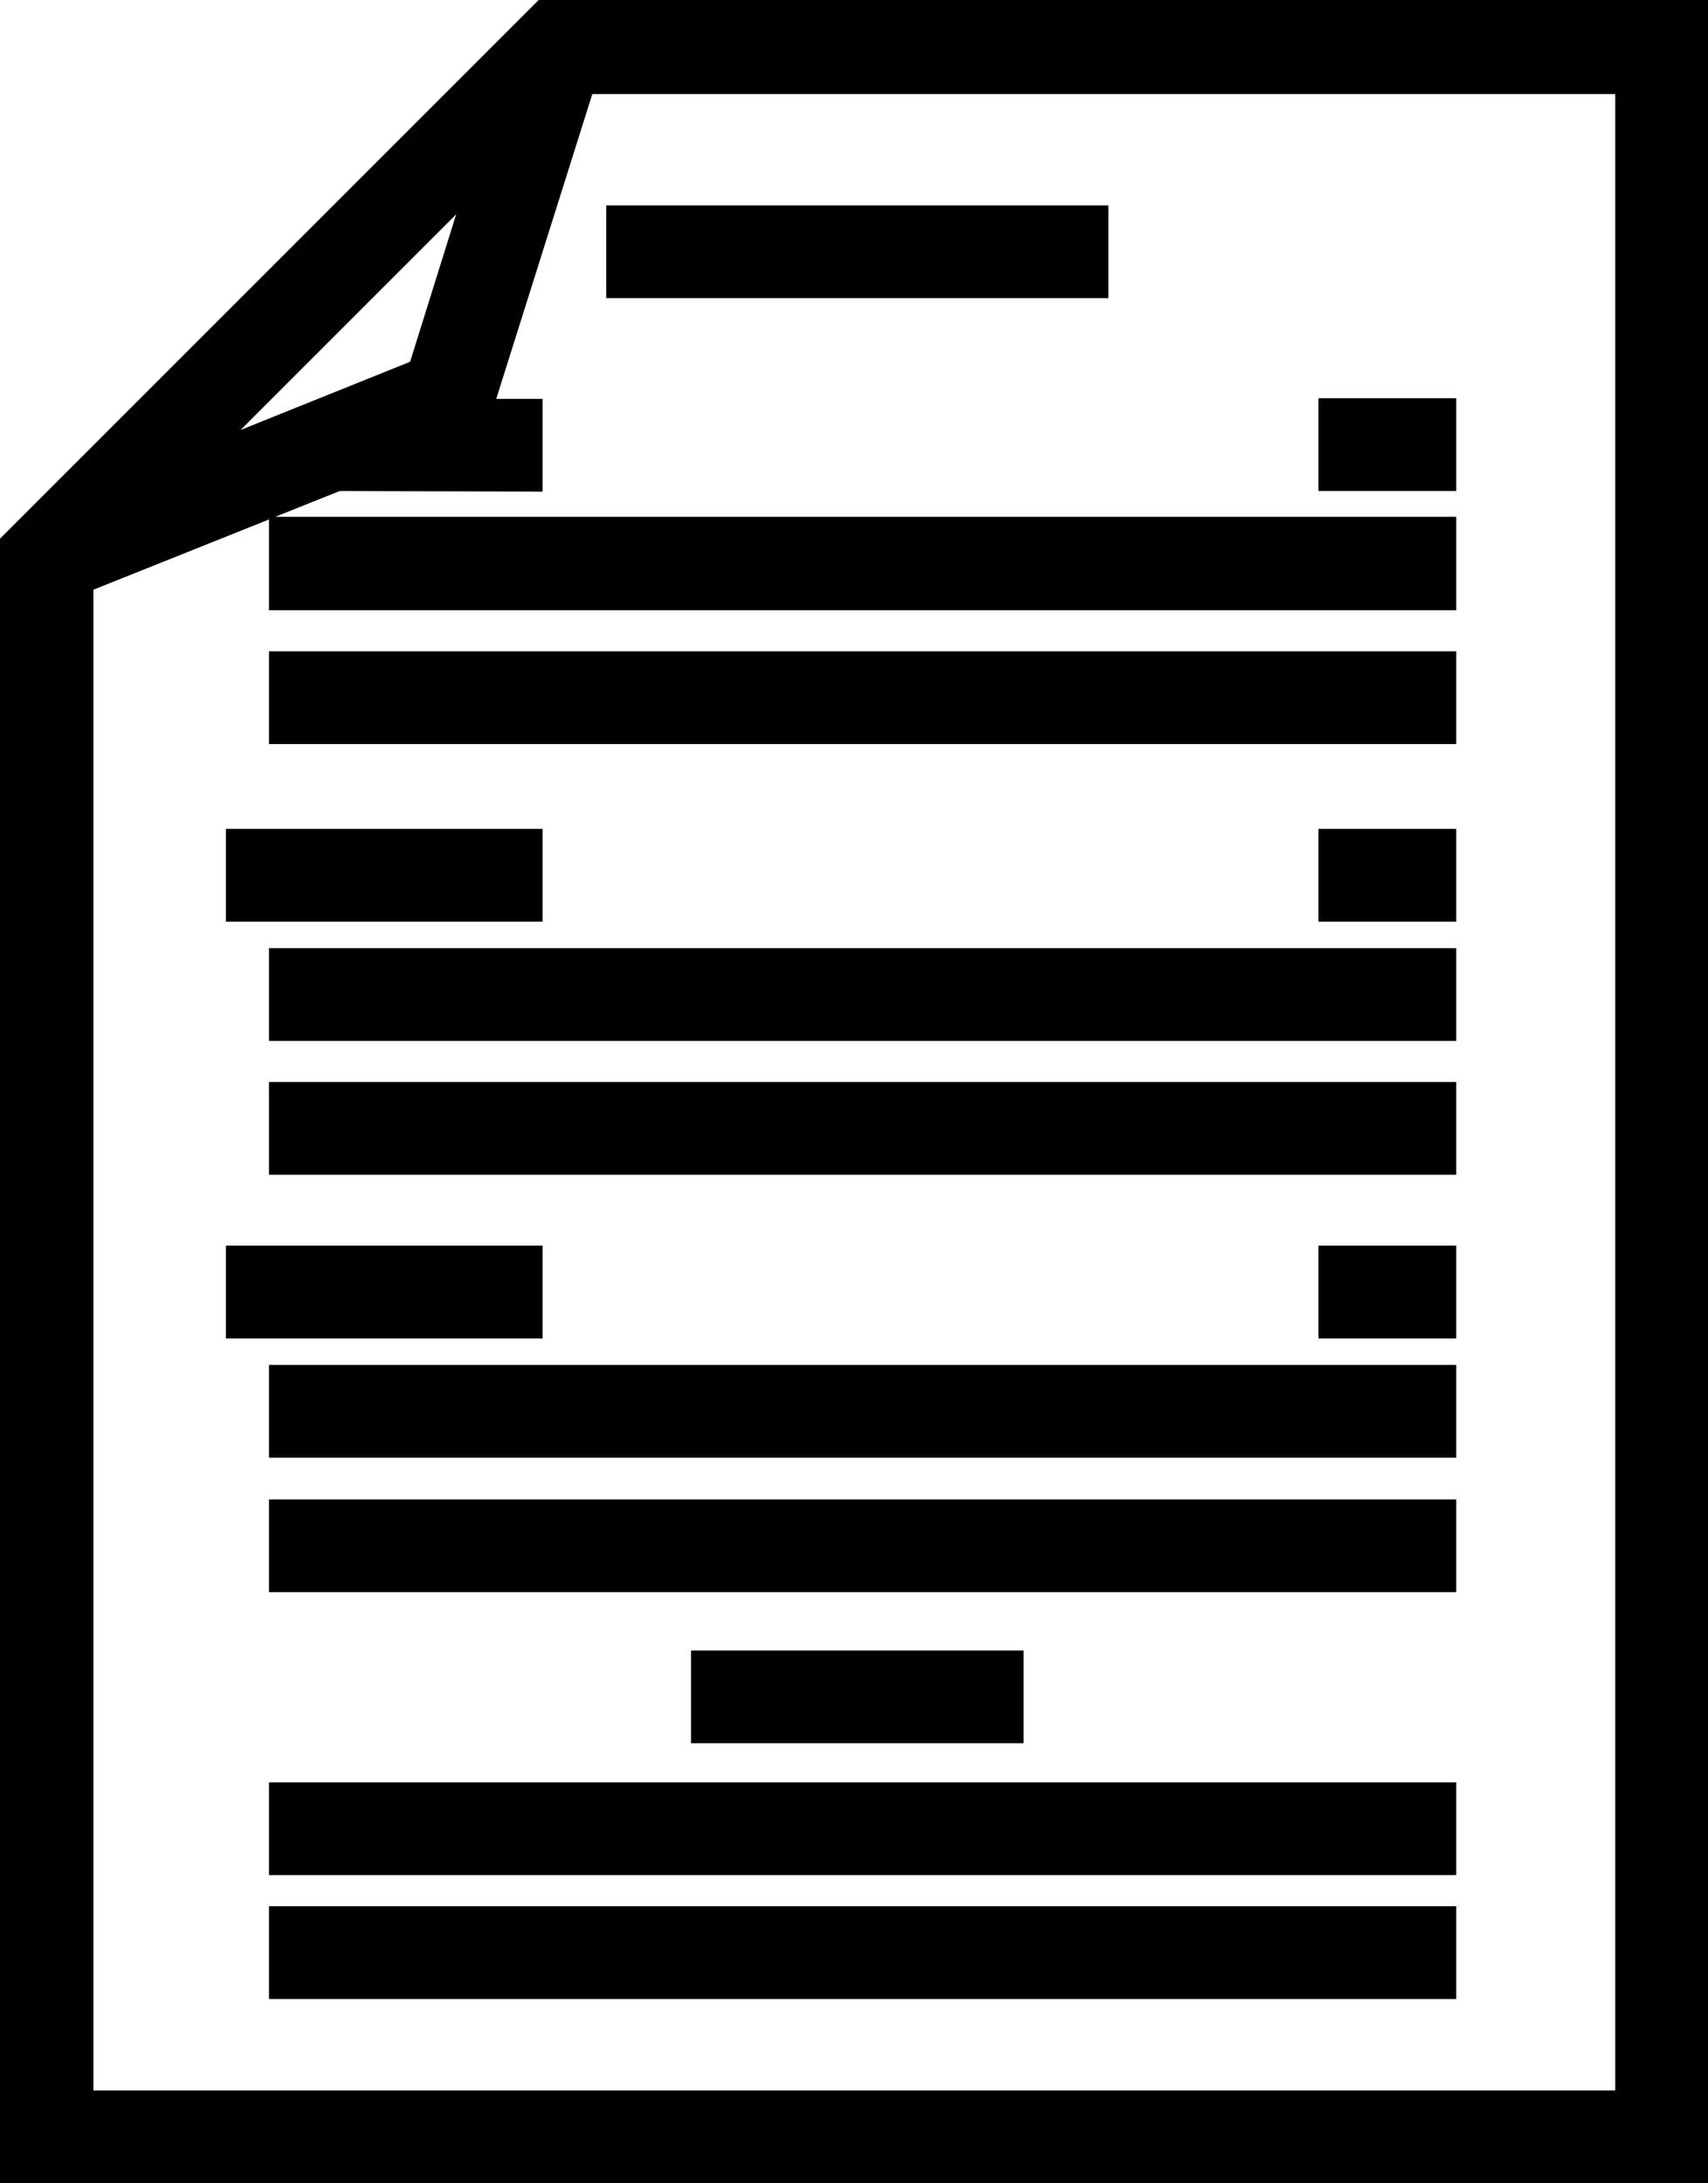
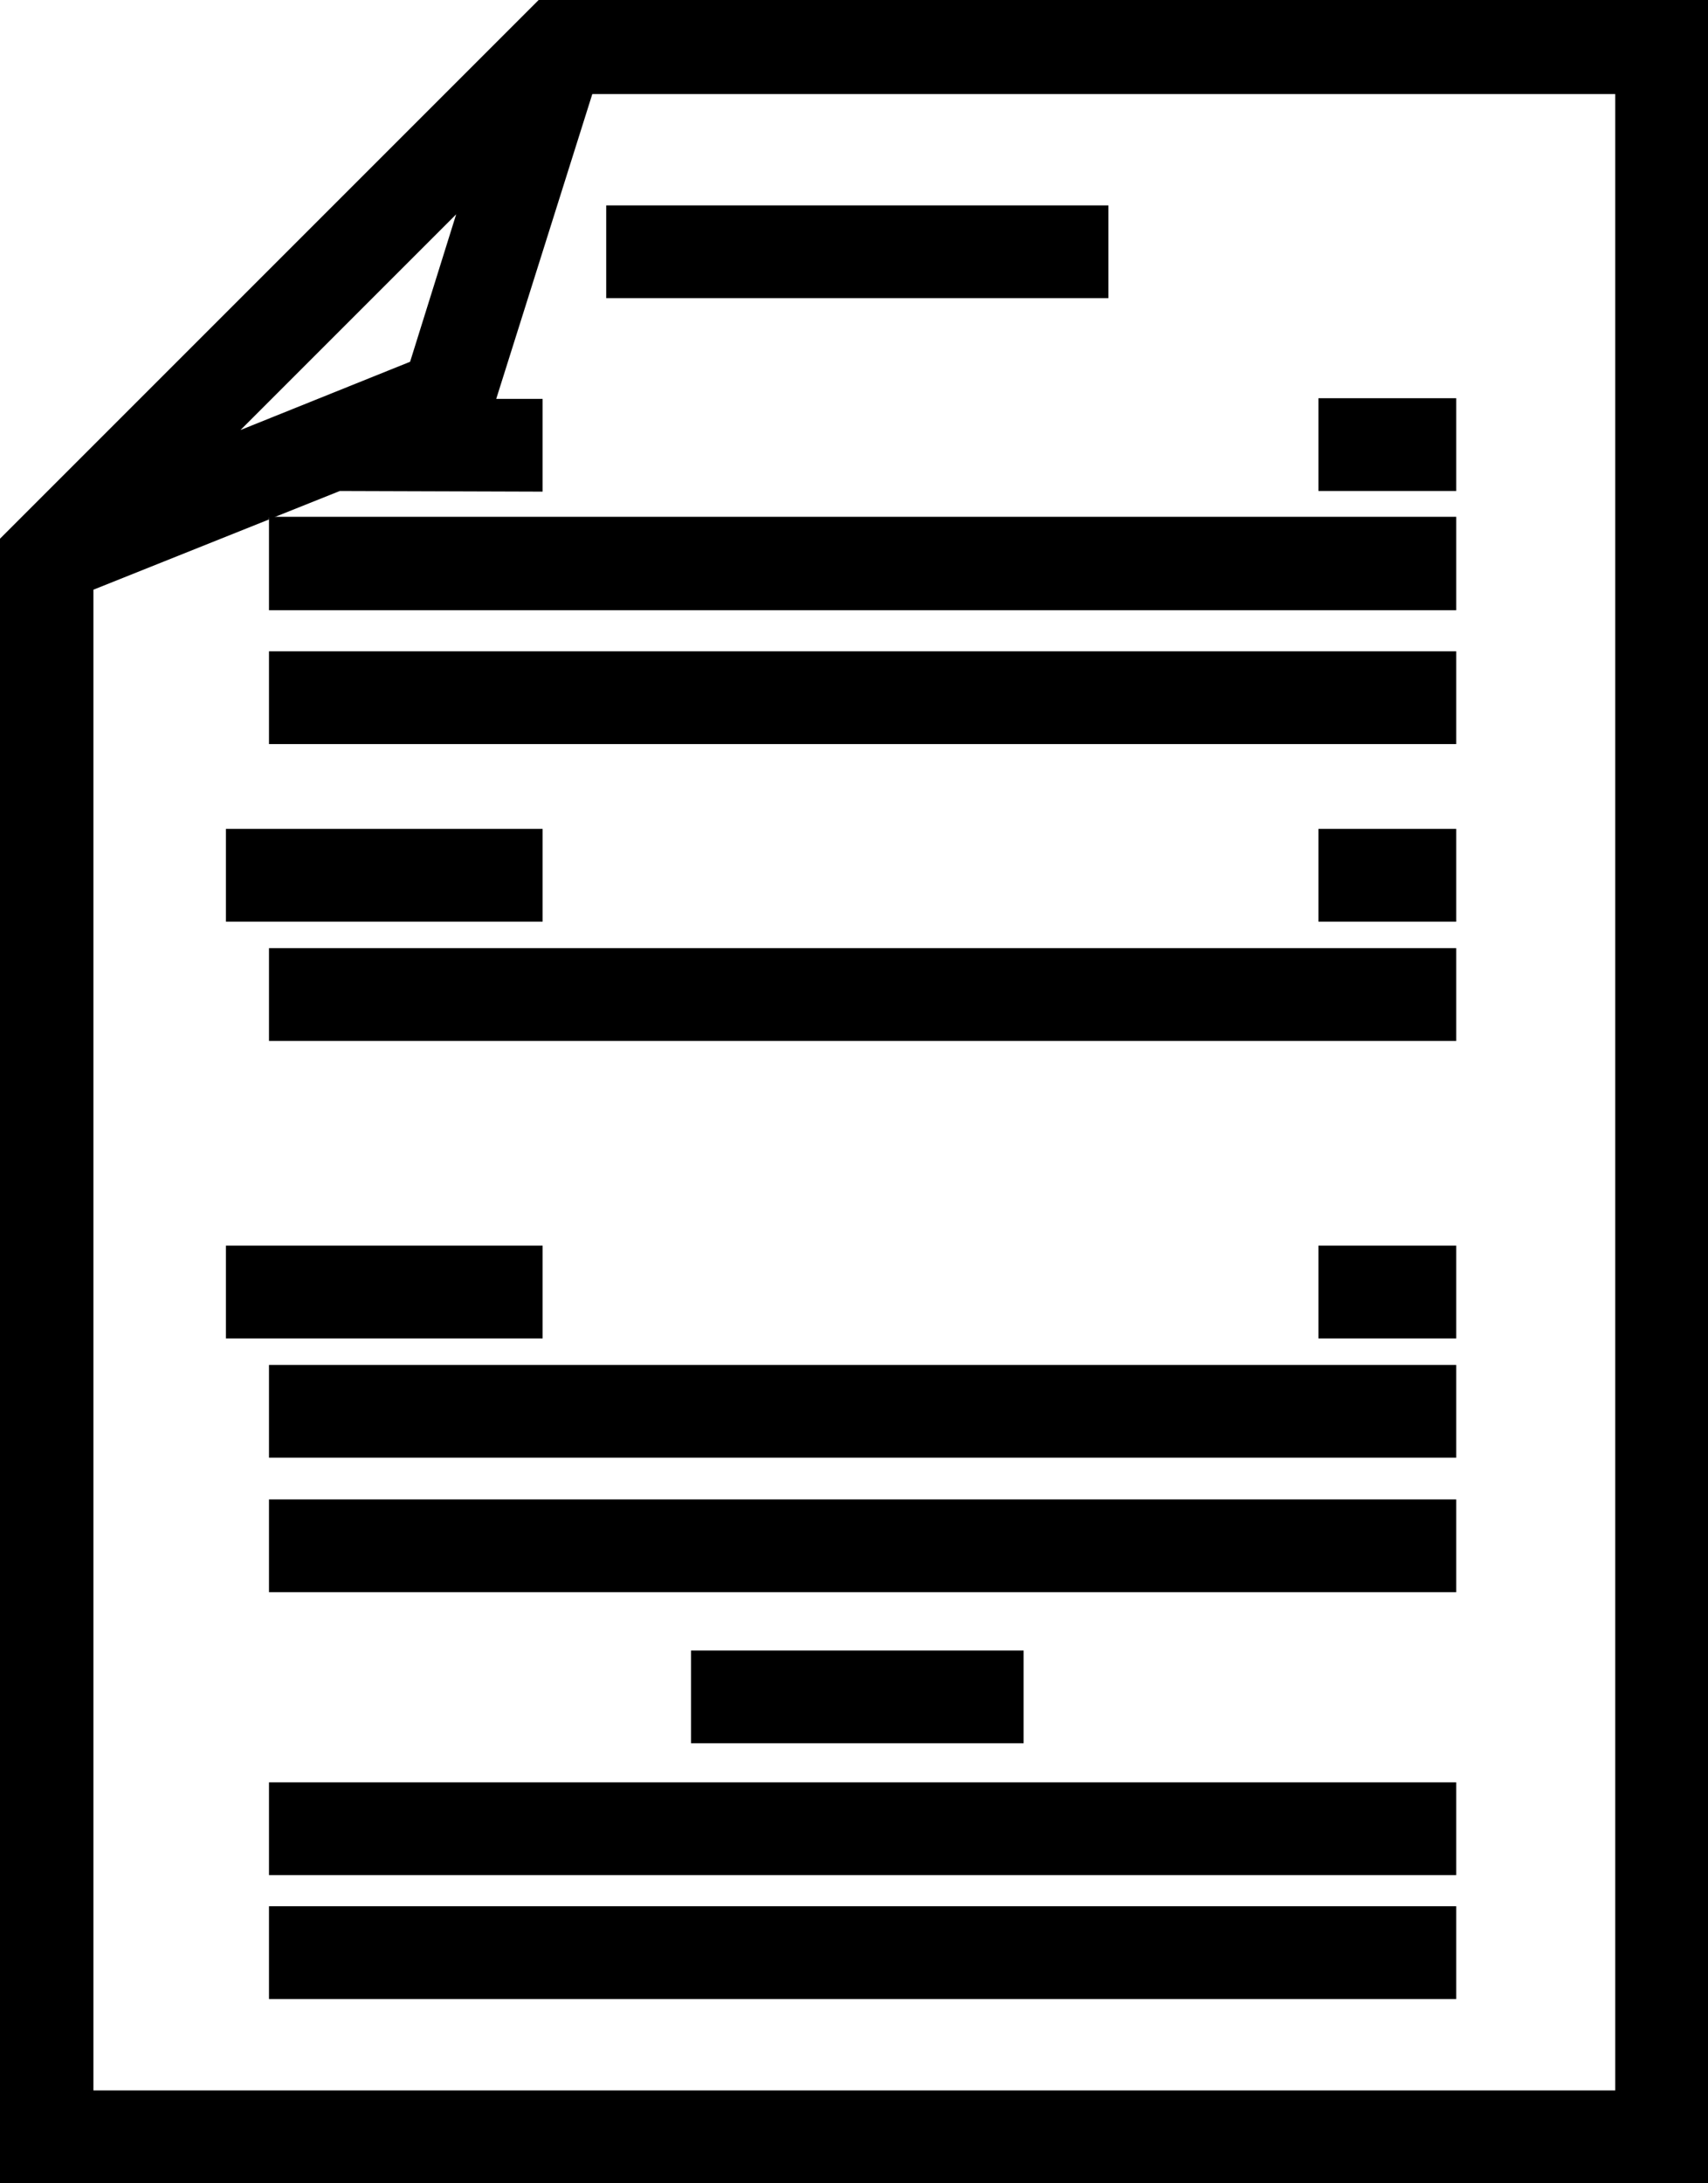
<svg xmlns="http://www.w3.org/2000/svg" id="b" viewBox="0 0 25.78 32.95">
  <defs>
    <style>.d{fill:none;}.d,.e{stroke-width:0px;}</style>
  </defs>
  <g id="c">
    <polygon class="d" points="6.89 3.22 3.63 6.49 6.19 5.46 6.89 3.22" />
    <path class="d" d="M7.49,6.01h.7v1.4h-3.06s-1,.39-1,.39h17.85v1.4H4.06v-1.38l-2.65,1.06v22.65h22.97V1.4h-15.44l-1.45,4.6ZM3.41,12.51h4.78v1.4H3.41v-1.4ZM3.41,18.8h4.78v1.4H3.41v-1.4ZM21.98,30.18H4.06v-1.4h17.92v1.4ZM21.98,28.3H4.06v-1.4h17.92v1.4ZM10.43,26.31v-1.4h5.02v1.4h-5.02ZM21.98,24.03H4.06v-1.4h17.92v1.4ZM21.98,22H4.06v-1.4h17.92v1.4ZM21.98,20.21h-2.08v-1.4h2.08v1.4ZM21.98,17.74H4.06v-1.4h17.92v1.4ZM21.98,15.71H4.06v-1.4h17.92v1.4ZM21.98,13.91h-2.08v-1.4h2.08v1.4ZM21.98,11.24H4.06v-1.4h17.92v1.4ZM19.9,6.01h2.08v1.4h-2.08v-1.4ZM16.73,3.1v1.4h-7.58v-1.4h7.58Z" />
    <rect class="e" x="9.15" y="3.1" width="7.58" height="1.4" />
    <rect class="e" x="10.43" y="24.91" width="5.02" height="1.4" />
    <path class="e" d="M8.13,0L0,8.13v24.82h25.78V0H8.13ZM6.89,3.22l-.7,2.24-2.56,1.03,3.26-3.26ZM24.38,31.55H1.41V8.9l2.65-1.06v-.03h.07l1-.4h0s3.06.01,3.06.01v-1.4h-.7l1.45-4.6h15.44v30.14Z" />
    <rect class="e" x="19.9" y="6.01" width="2.08" height="1.4" />
    <rect class="e" x="19.9" y="12.51" width="2.08" height="1.4" />
    <polygon class="e" points="4.06 7.83 4.06 9.21 21.98 9.21 21.98 7.8 4.13 7.8 4.06 7.8 4.06 7.83" />
    <rect class="e" x="4.06" y="9.83" width="17.92" height="1.4" />
    <rect class="e" x="3.41" y="12.51" width="4.78" height="1.4" />
    <rect class="e" x="4.06" y="14.31" width="17.92" height="1.4" />
-     <rect class="e" x="4.06" y="16.33" width="17.92" height="1.4" />
    <rect class="e" x="19.9" y="18.8" width="2.08" height="1.4" />
    <rect class="e" x="3.41" y="18.8" width="4.78" height="1.4" />
    <rect class="e" x="4.06" y="20.6" width="17.92" height="1.4" />
    <rect class="e" x="4.06" y="22.63" width="17.92" height="1.4" />
    <rect class="e" x="4.06" y="26.9" width="17.92" height="1.4" />
    <rect class="e" x="4.06" y="28.77" width="17.92" height="1.4" />
  </g>
</svg>